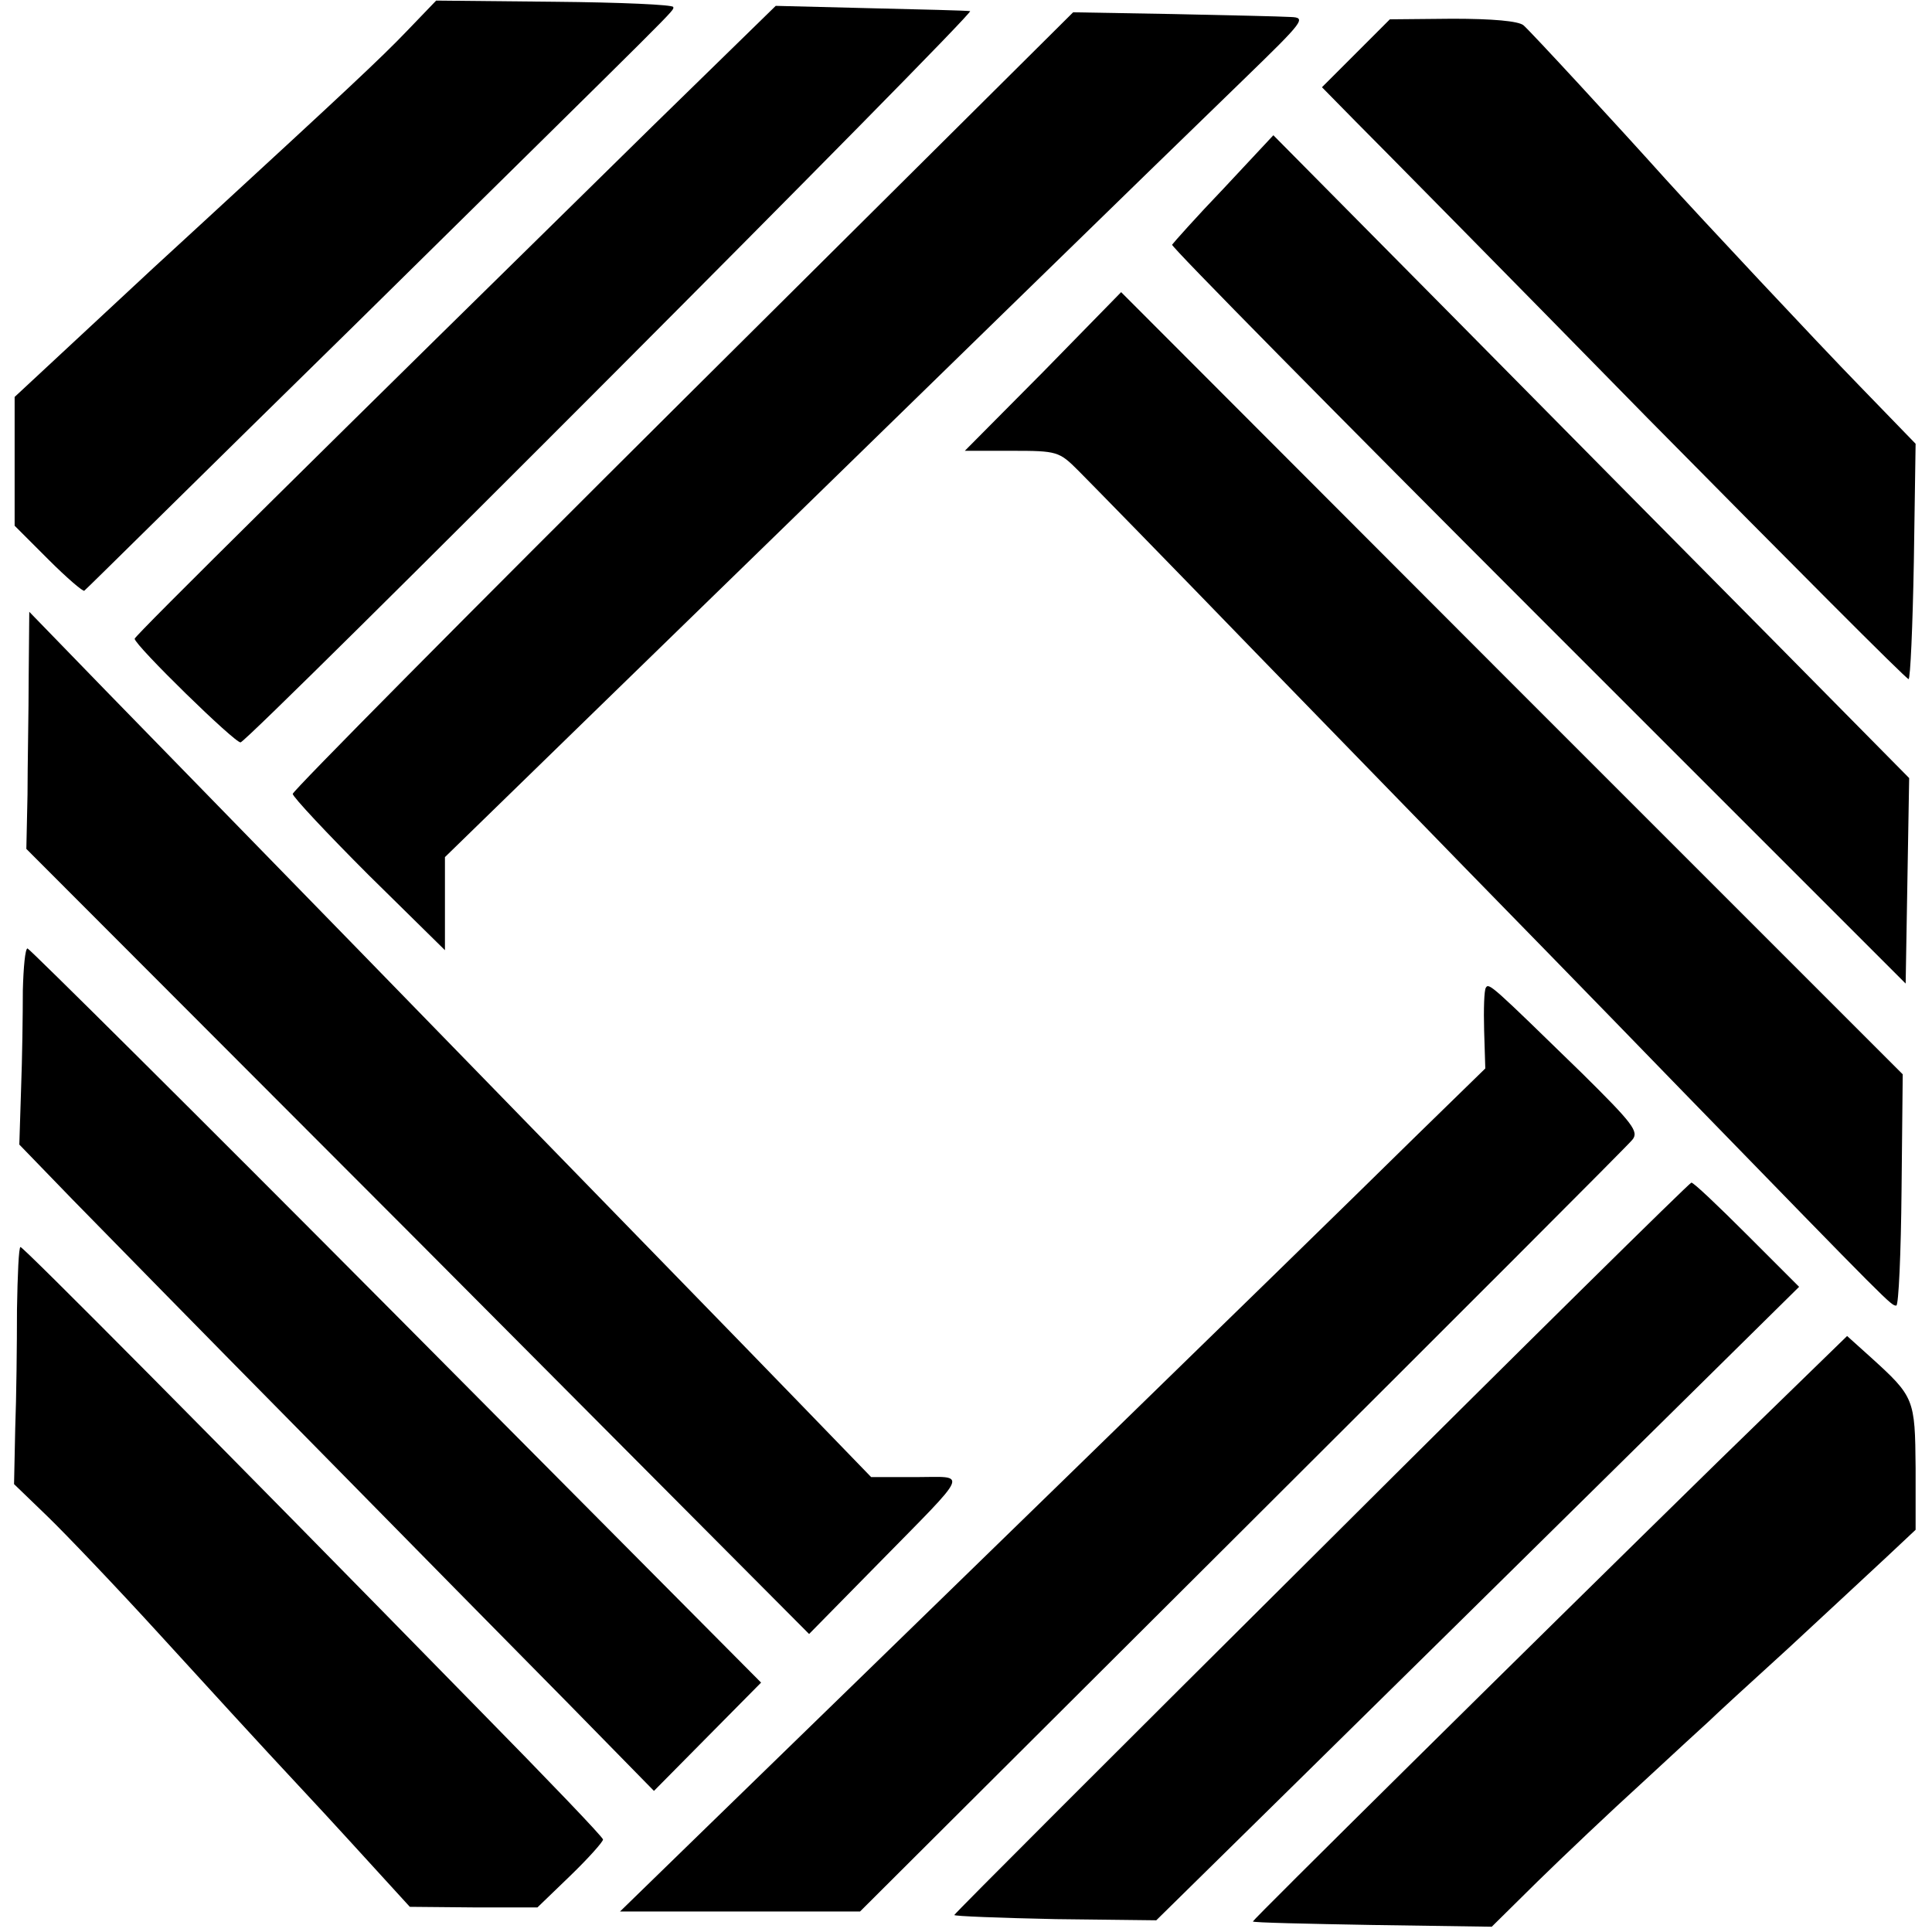
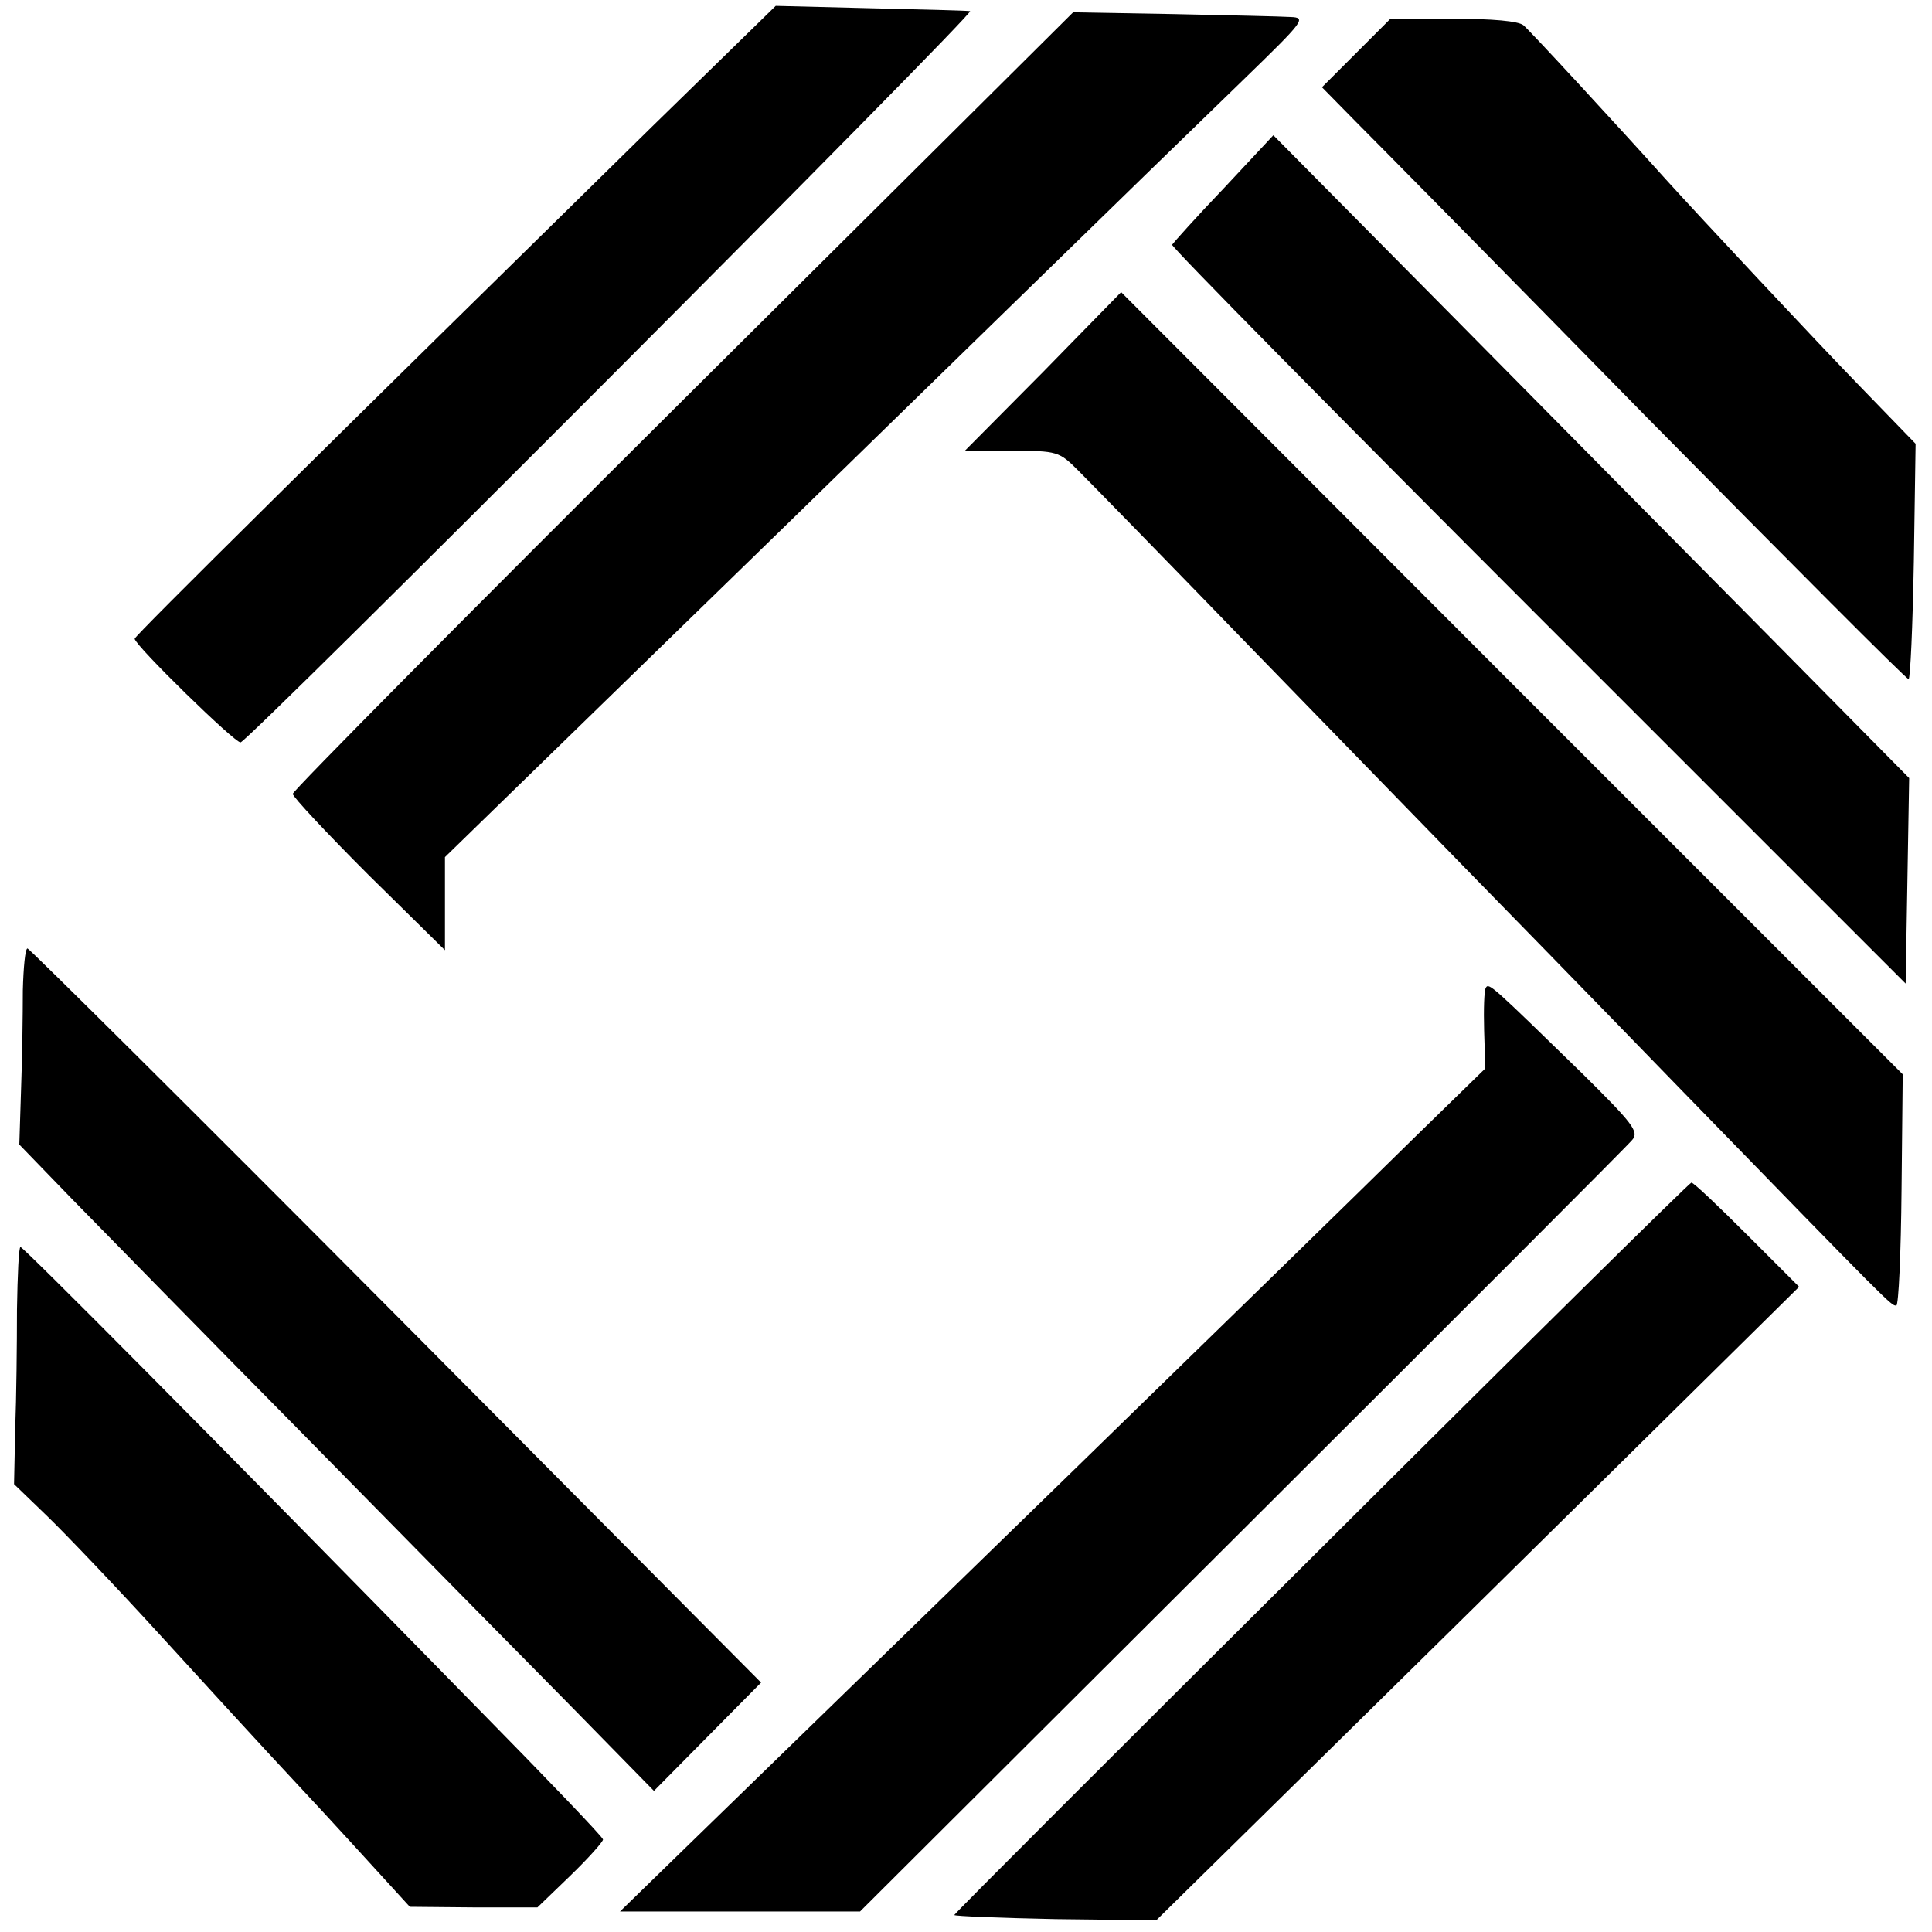
<svg xmlns="http://www.w3.org/2000/svg" version="1.0" width="330pt" height="330pt" viewBox="0 0 330 330" preserveAspectRatio="xMidYMid meet">
  <g transform="translate(0,330) scale(0.1,-0.1)" fill="#000000" stroke="none">
-     <path d="M695 3247 c-44 -46 -104 -102 -354 -332 -73 -67 -71 -65 -202 -187 l-114 -106 0 -110 0 -110 58 -58 c31 -31 59 -55 61 -53 3 2 210 207 462 454 569 561 544 535 544 543 0 4 -91 8 -203 9 l-202 2 -50 -52z" />
    <path d="M1113 3083 c-548 -538 -883 -869 -883 -874 0 -11 173 -180 181 -177 18 6 1257 1248 1246 1249 -7 1 -84 3 -172 5 l-160 4 -212 -207z" />
    <path d="M1167 2617 c-367 -365 -667 -668 -667 -673 0 -5 59 -68 130 -139 l130 -128 0 79 0 80 266 259 c147 143 297 289 333 324 36 35 199 194 361 352 163 159 345 336 405 394 103 100 107 105 79 106 -16 1 -106 3 -200 5 l-171 3 -666 -662z" />
    <path d="M2316 3209 l-58 -58 58 -59 c33 -33 257 -260 498 -506 242 -245 442 -446 446 -446 3 0 7 90 9 201 l3 201 -94 97 c-74 76 -276 292 -333 355 -79 88 -232 254 -243 263 -9 7 -52 11 -121 11 l-107 -1 -58 -58z" />
    <path d="M2090 2978 c-47 -49 -86 -93 -88 -96 -1 -4 280 -289 625 -634 l628 -628 3 176 3 175 -239 242 c-132 133 -376 380 -543 549 l-304 307 -85 -91z" />
    <path d="M1782 2665 l-134 -135 80 0 c78 0 81 -1 114 -34 18 -18 155 -158 303 -311 149 -153 308 -317 355 -365 47 -48 216 -221 375 -385 358 -368 355 -365 364 -365 4 0 8 89 9 198 l2 197 -668 668 -667 668 -133 -136z" />
-     <path d="M49 2145 c0 -60 -2 -152 -2 -202 l-2 -93 669 -670 668 -671 117 119 c161 164 154 149 65 149 l-76 0 -120 124 c-121 125 -215 221 -759 780 -163 167 -356 365 -428 439 l-131 135 -1 -110z" />
    <path d="M39 1608 c0 -40 -1 -116 -3 -168 l-3 -95 91 -94 c50 -51 228 -233 396 -403 168 -171 371 -377 451 -458 l146 -149 91 92 92 93 -623 627 c-343 345 -627 627 -630 627 -4 0 -7 -33 -8 -72z" />
    <path d="M2538 1613 c-3 -4 -4 -37 -3 -73 l2 -65 -121 -118 c-198 -195 -959 -935 -1208 -1177 l-149 -145 205 0 205 0 653 651 c359 358 659 658 666 667 12 14 1 28 -86 114 -152 148 -159 155 -164 146z" />
    <path d="M2257 656 c-345 -343 -627 -625 -627 -627 0 -2 78 -5 173 -7 l172 -2 244 240 c134 132 381 375 549 541 l305 301 -89 89 c-49 49 -91 89 -95 89 -3 0 -288 -281 -632 -624z" />
    <path d="M29 1063 c0 -60 -1 -151 -3 -203 l-2 -95 57 -55 c31 -30 117 -120 190 -200 73 -80 180 -197 239 -260 59 -63 125 -136 148 -161 l42 -46 109 -1 109 0 56 54 c31 30 56 58 56 62 0 4 -96 104 -213 223 -456 466 -777 789 -782 789 -3 0 -5 -48 -6 -107z" />
-     <path d="M2933 802 c-339 -332 -793 -781 -793 -784 0 -2 92 -4 204 -6 l204 -3 79 78 c44 43 123 118 178 168 54 50 105 97 114 105 9 9 70 65 136 125 66 61 141 131 168 156 l49 46 0 106 c-1 118 -2 121 -77 189 l-40 36 -222 -216z" />
  </g>
</svg>